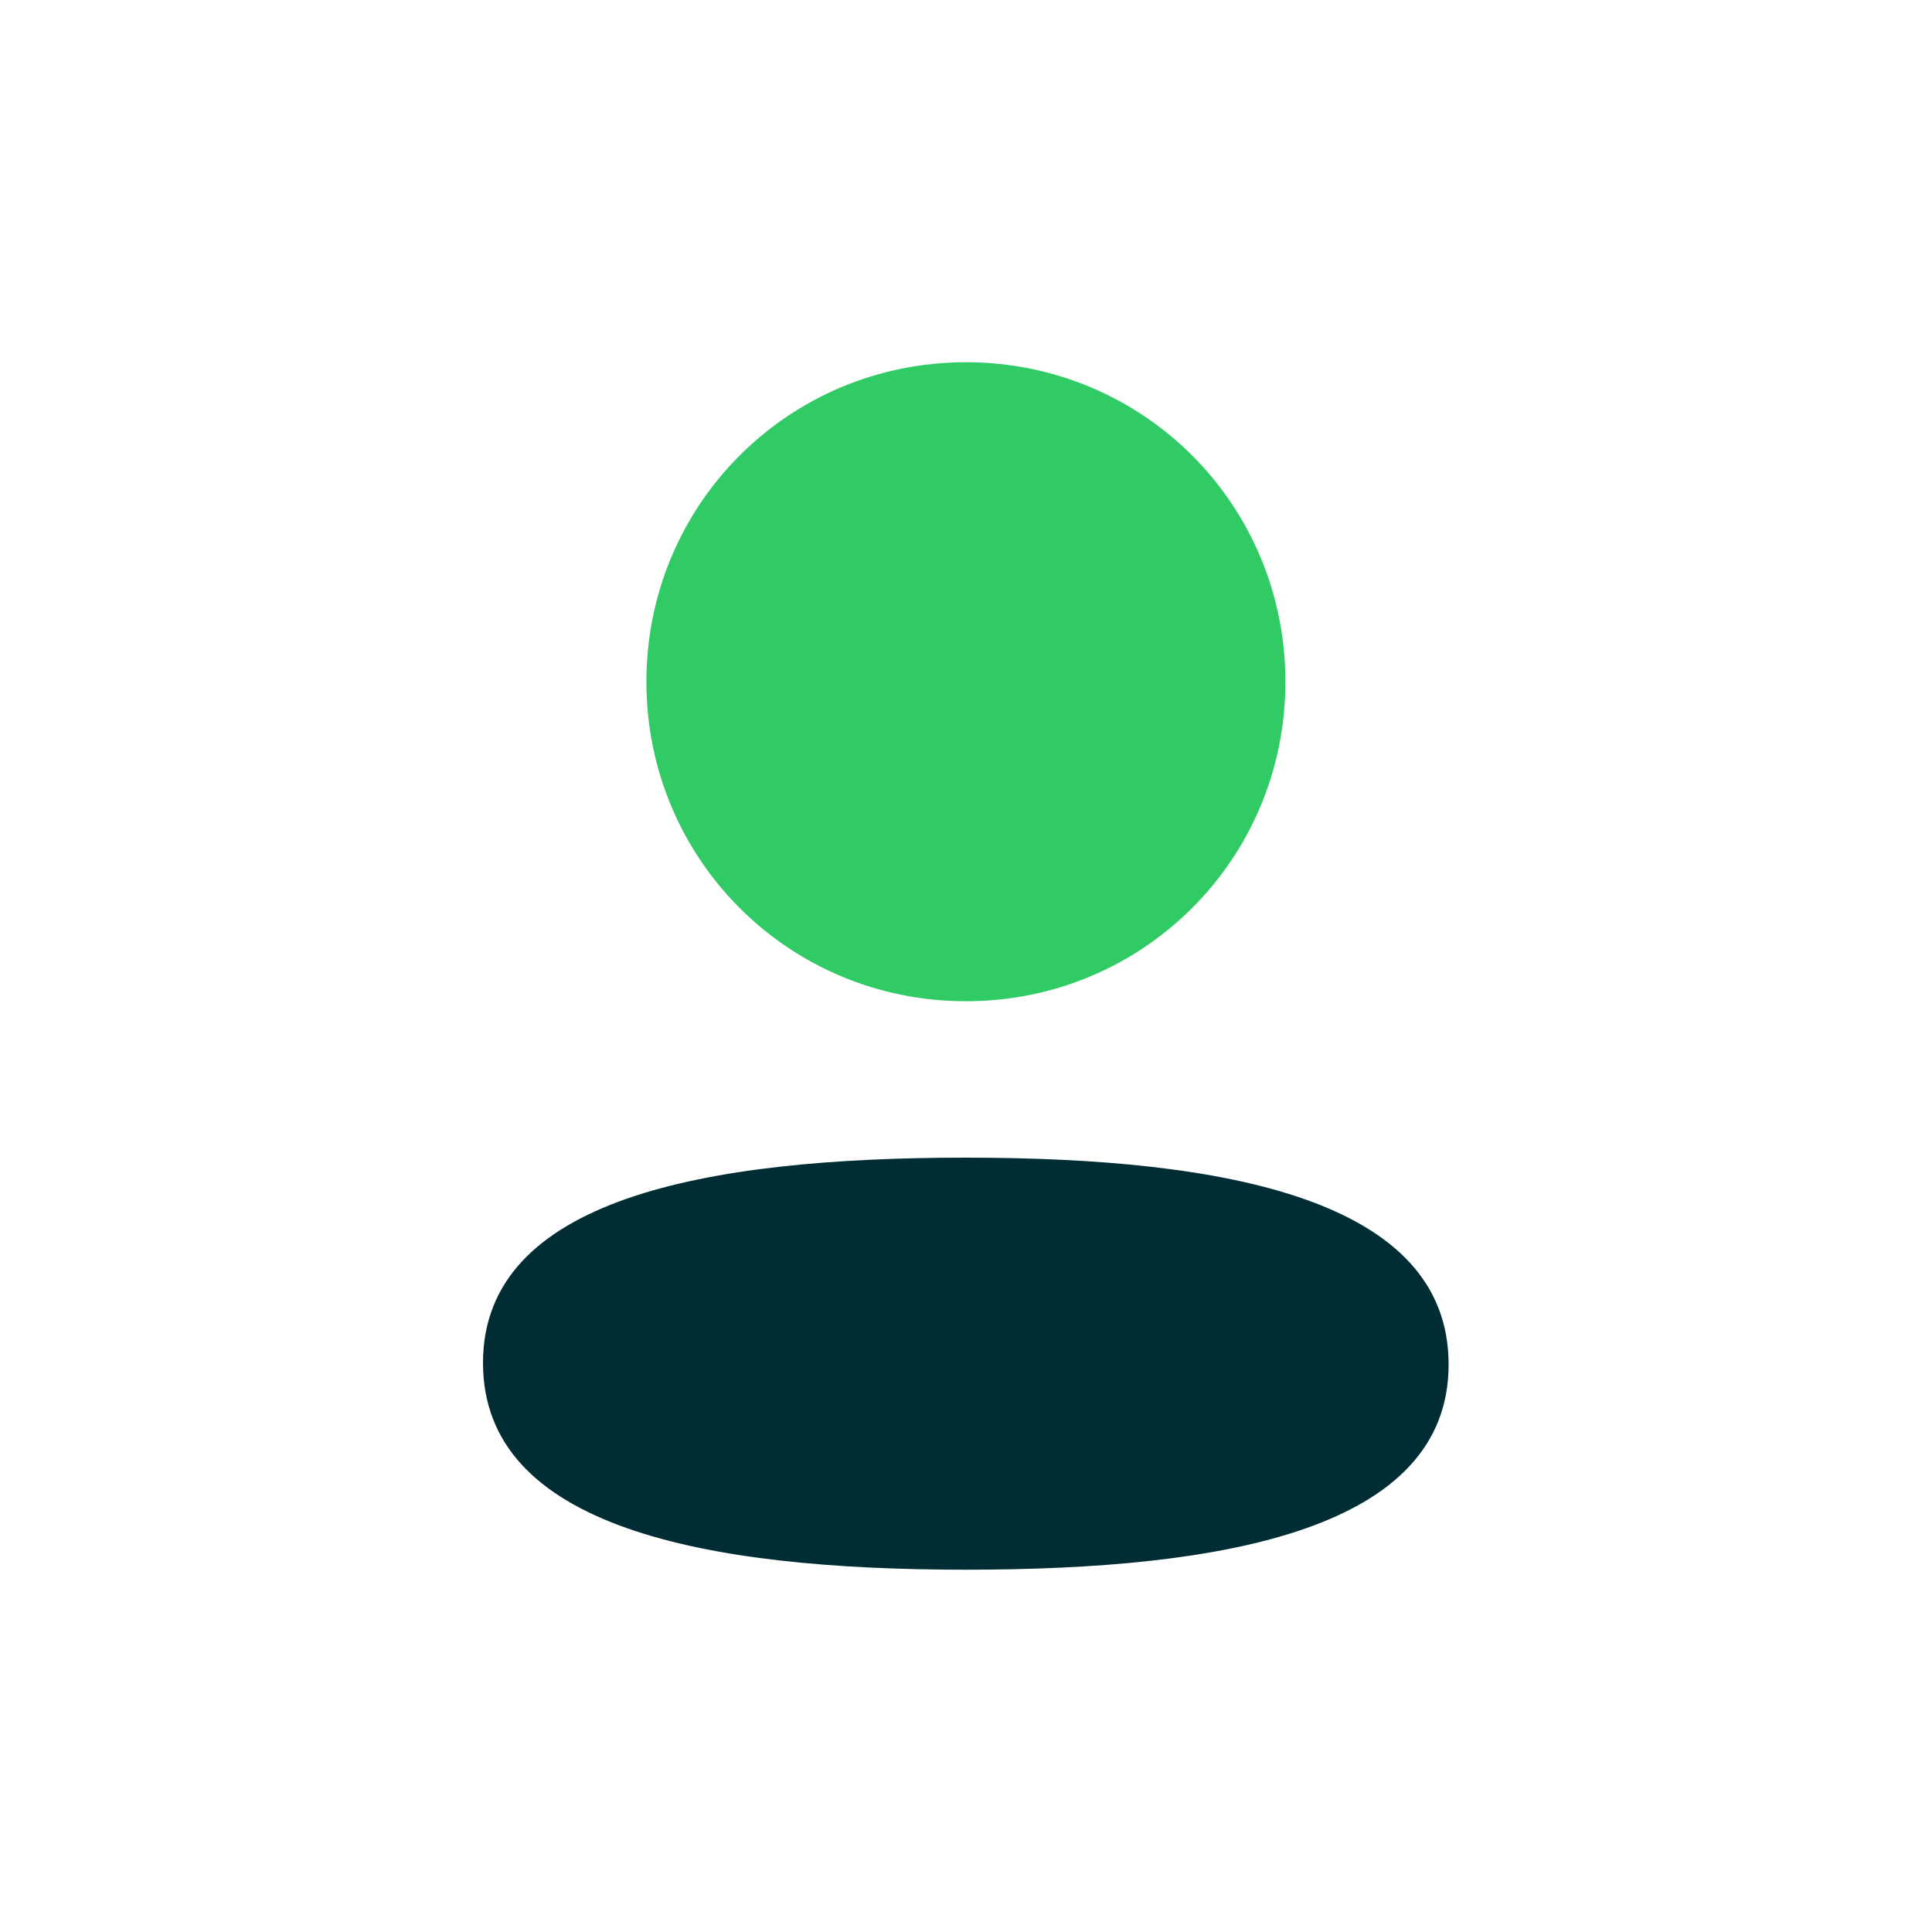
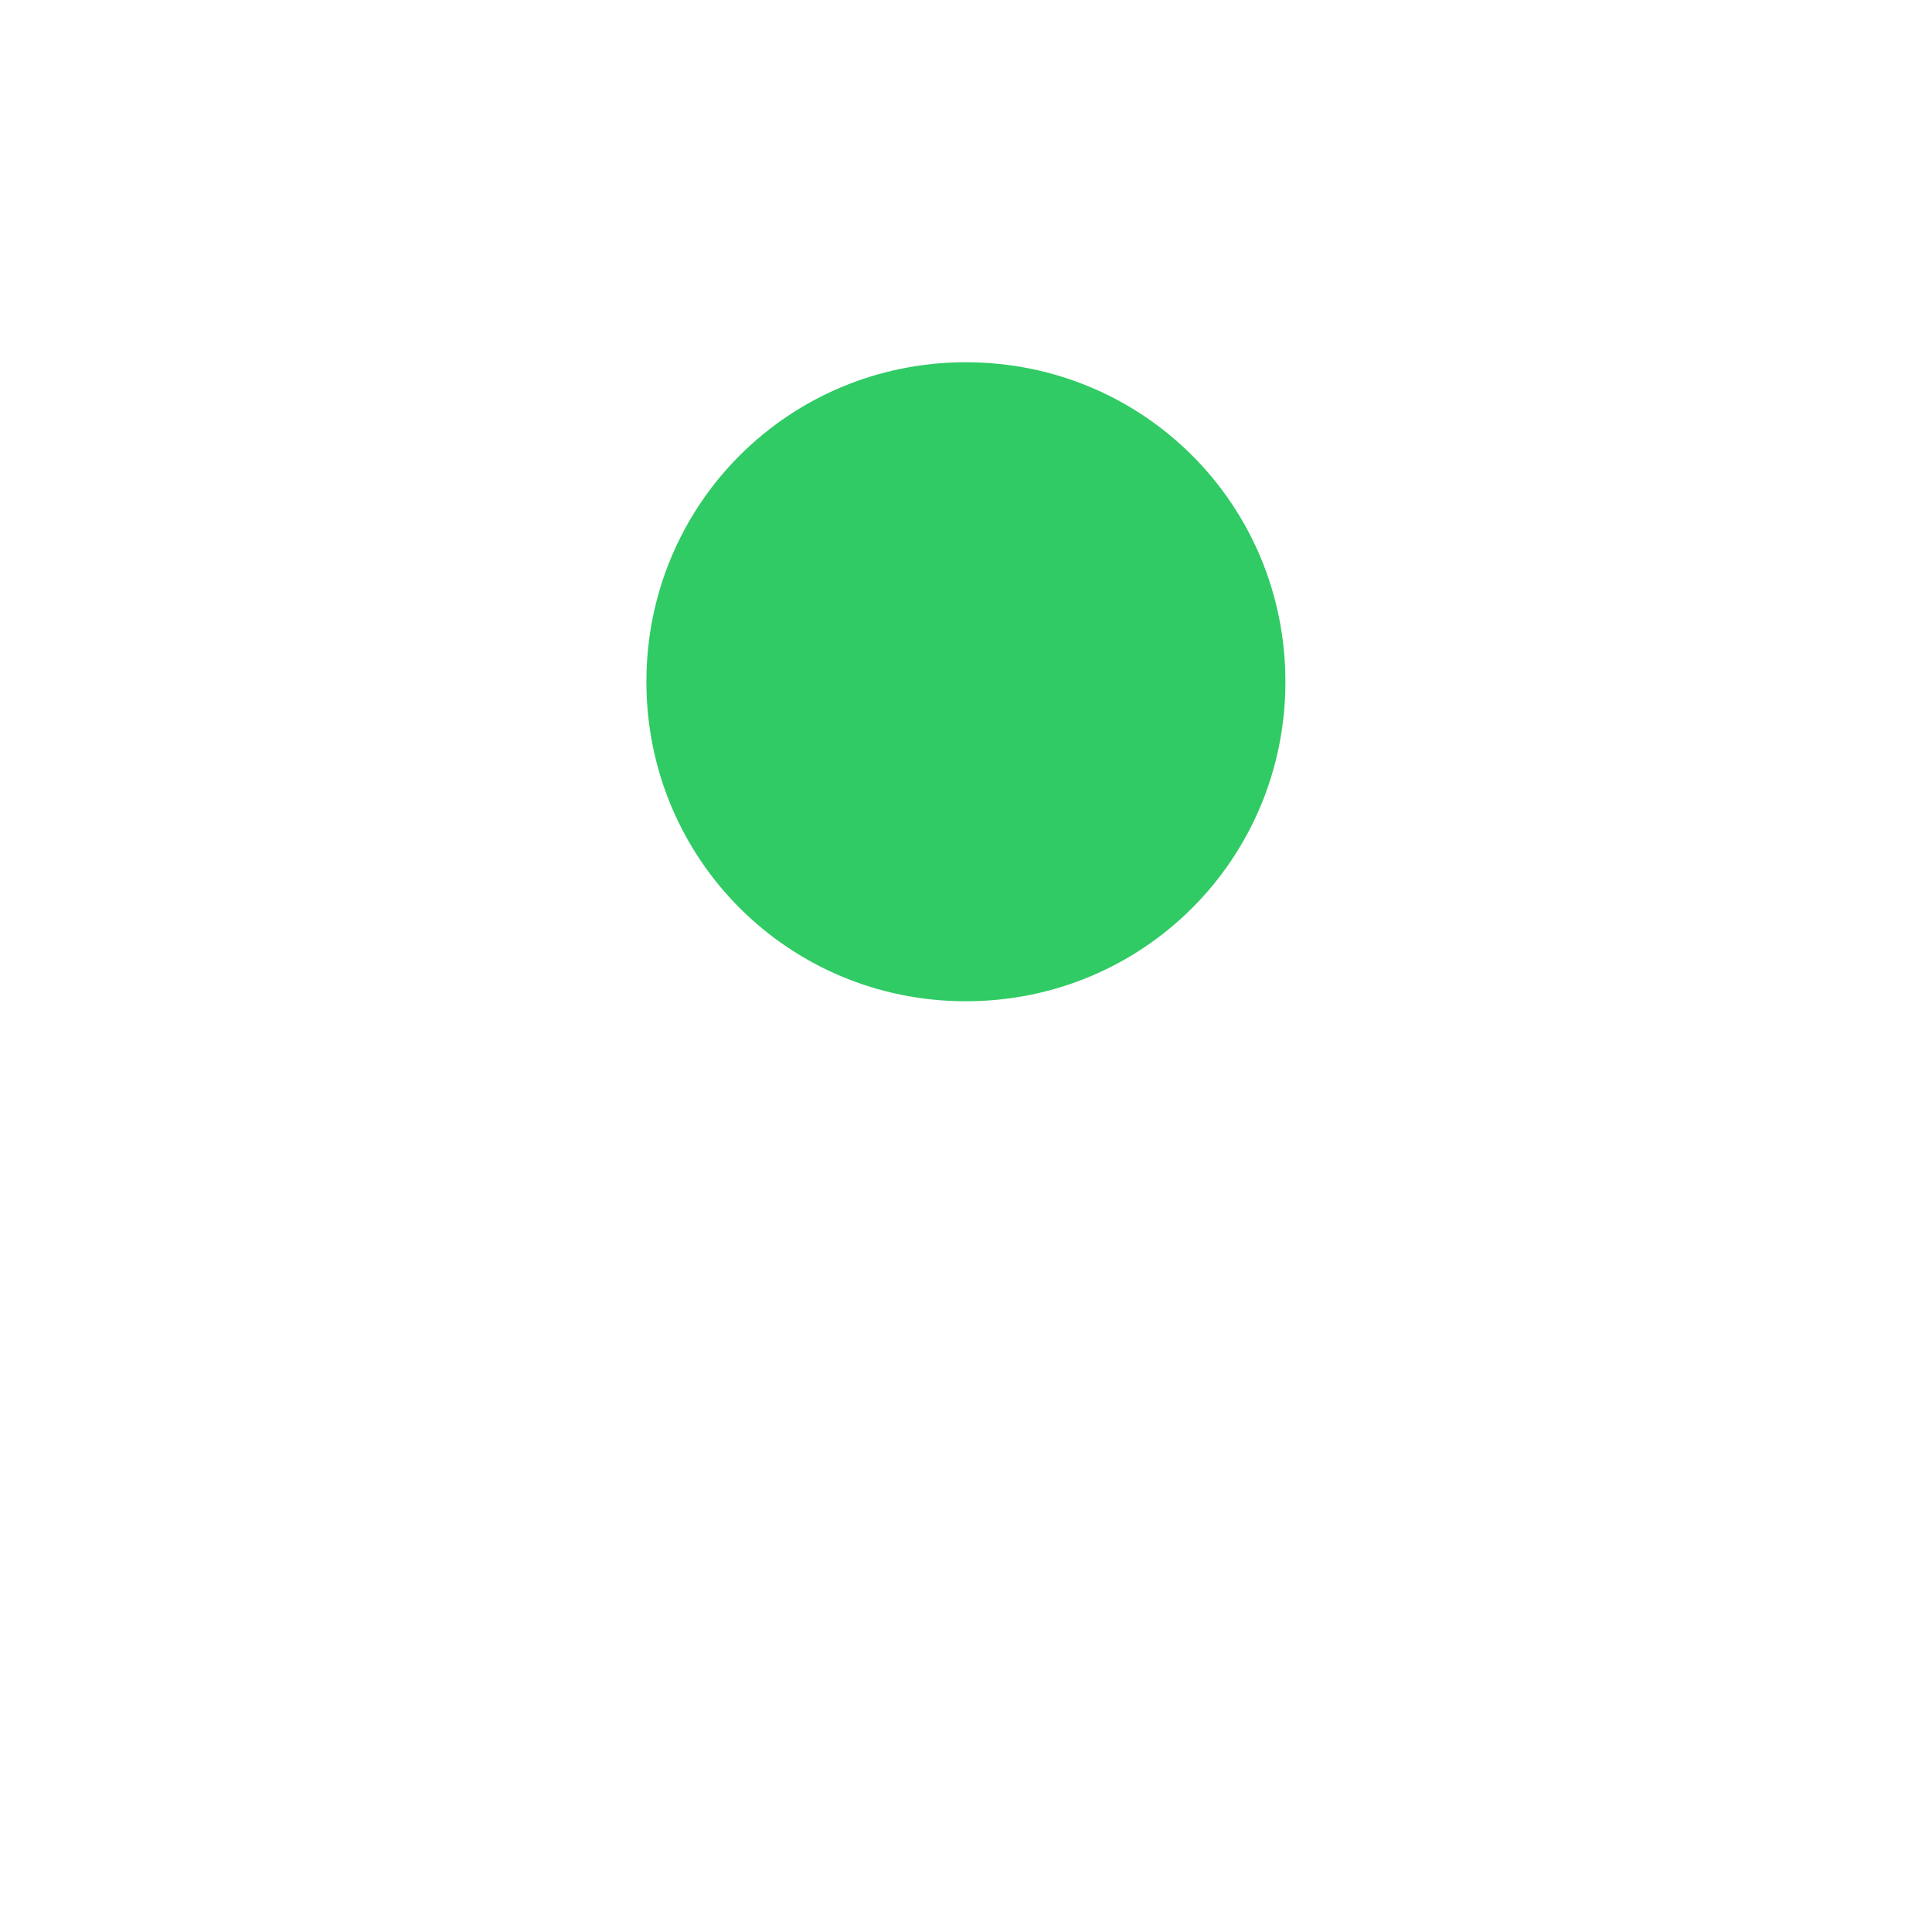
<svg xmlns="http://www.w3.org/2000/svg" width="40" height="40" viewBox="0 0 40 40" fill="none">
-   <path d="M19.996 23.968C14.605 23.968 10 24.818 10 28.218C10 31.619 14.576 32.499 19.996 32.499C25.387 32.499 29.992 31.651 29.992 28.25C29.992 24.848 25.418 23.968 19.996 23.968" fill="#002D33" />
  <path d="M19.998 20.73C23.67 20.73 26.613 17.786 26.613 14.115C26.613 10.443 23.67 7.5 19.998 7.5C16.327 7.5 13.383 10.443 13.383 14.115C13.383 17.786 16.327 20.73 19.998 20.73" fill="#30CB65" />
</svg>